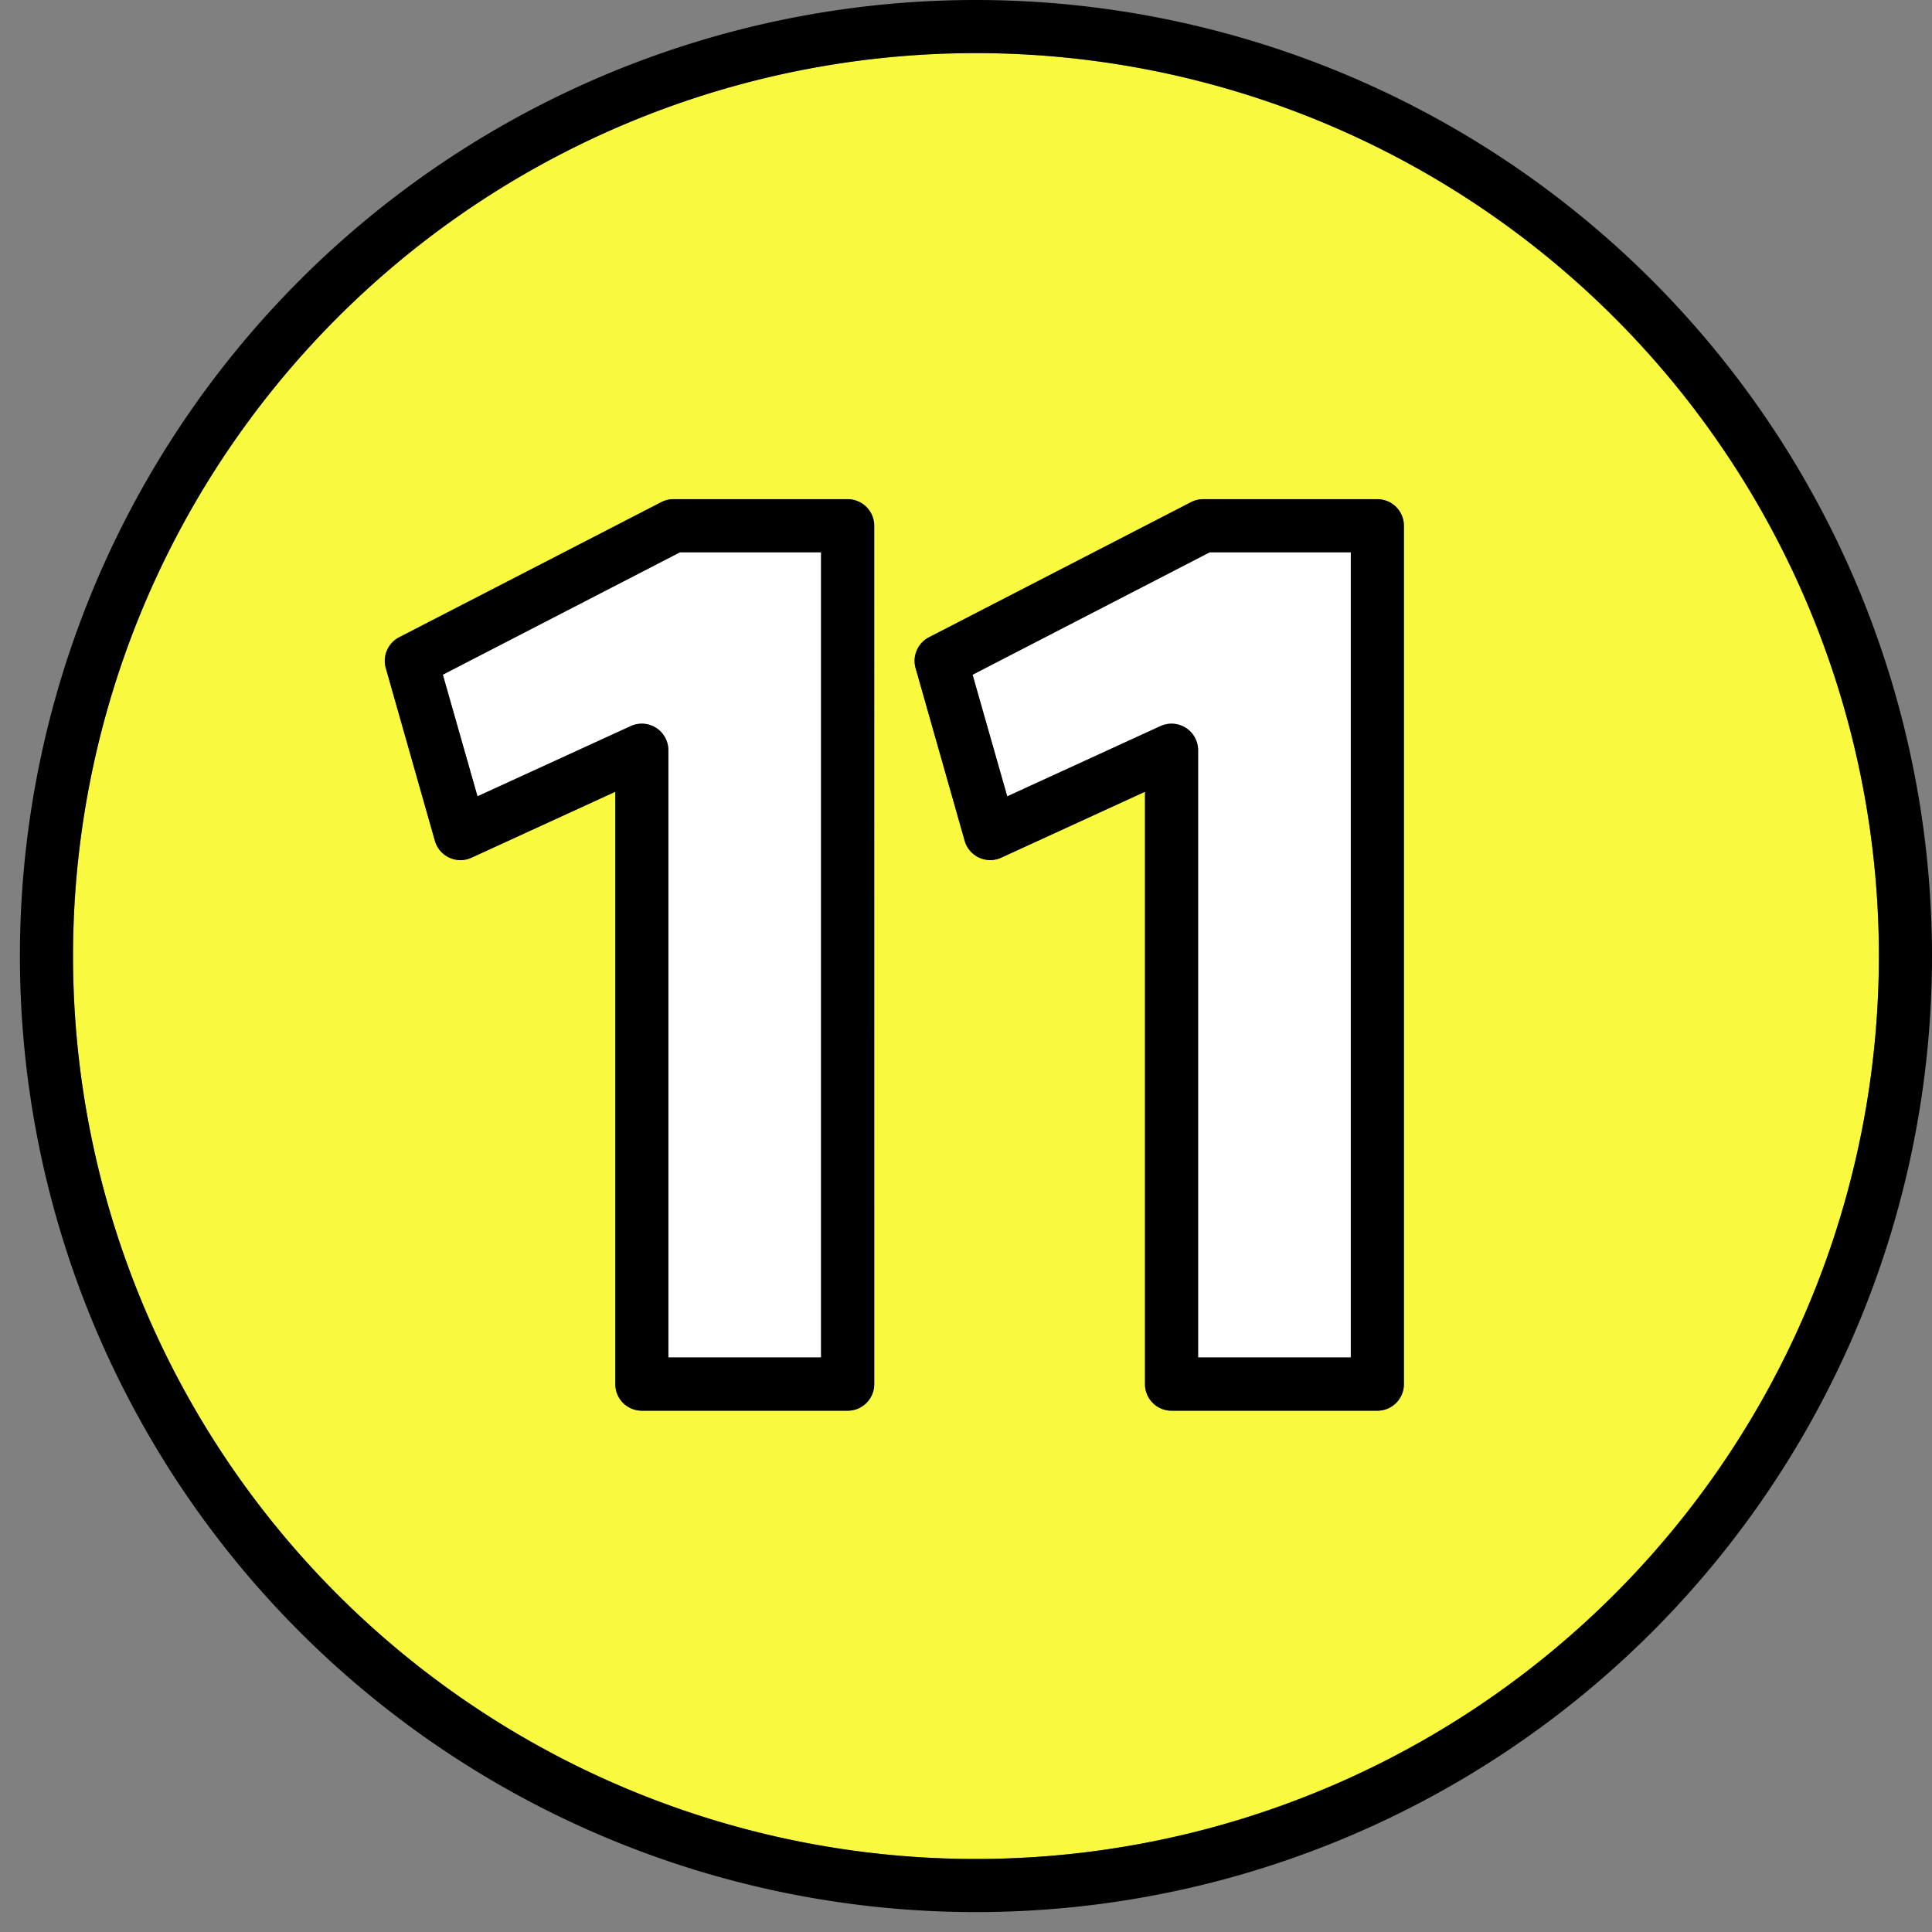
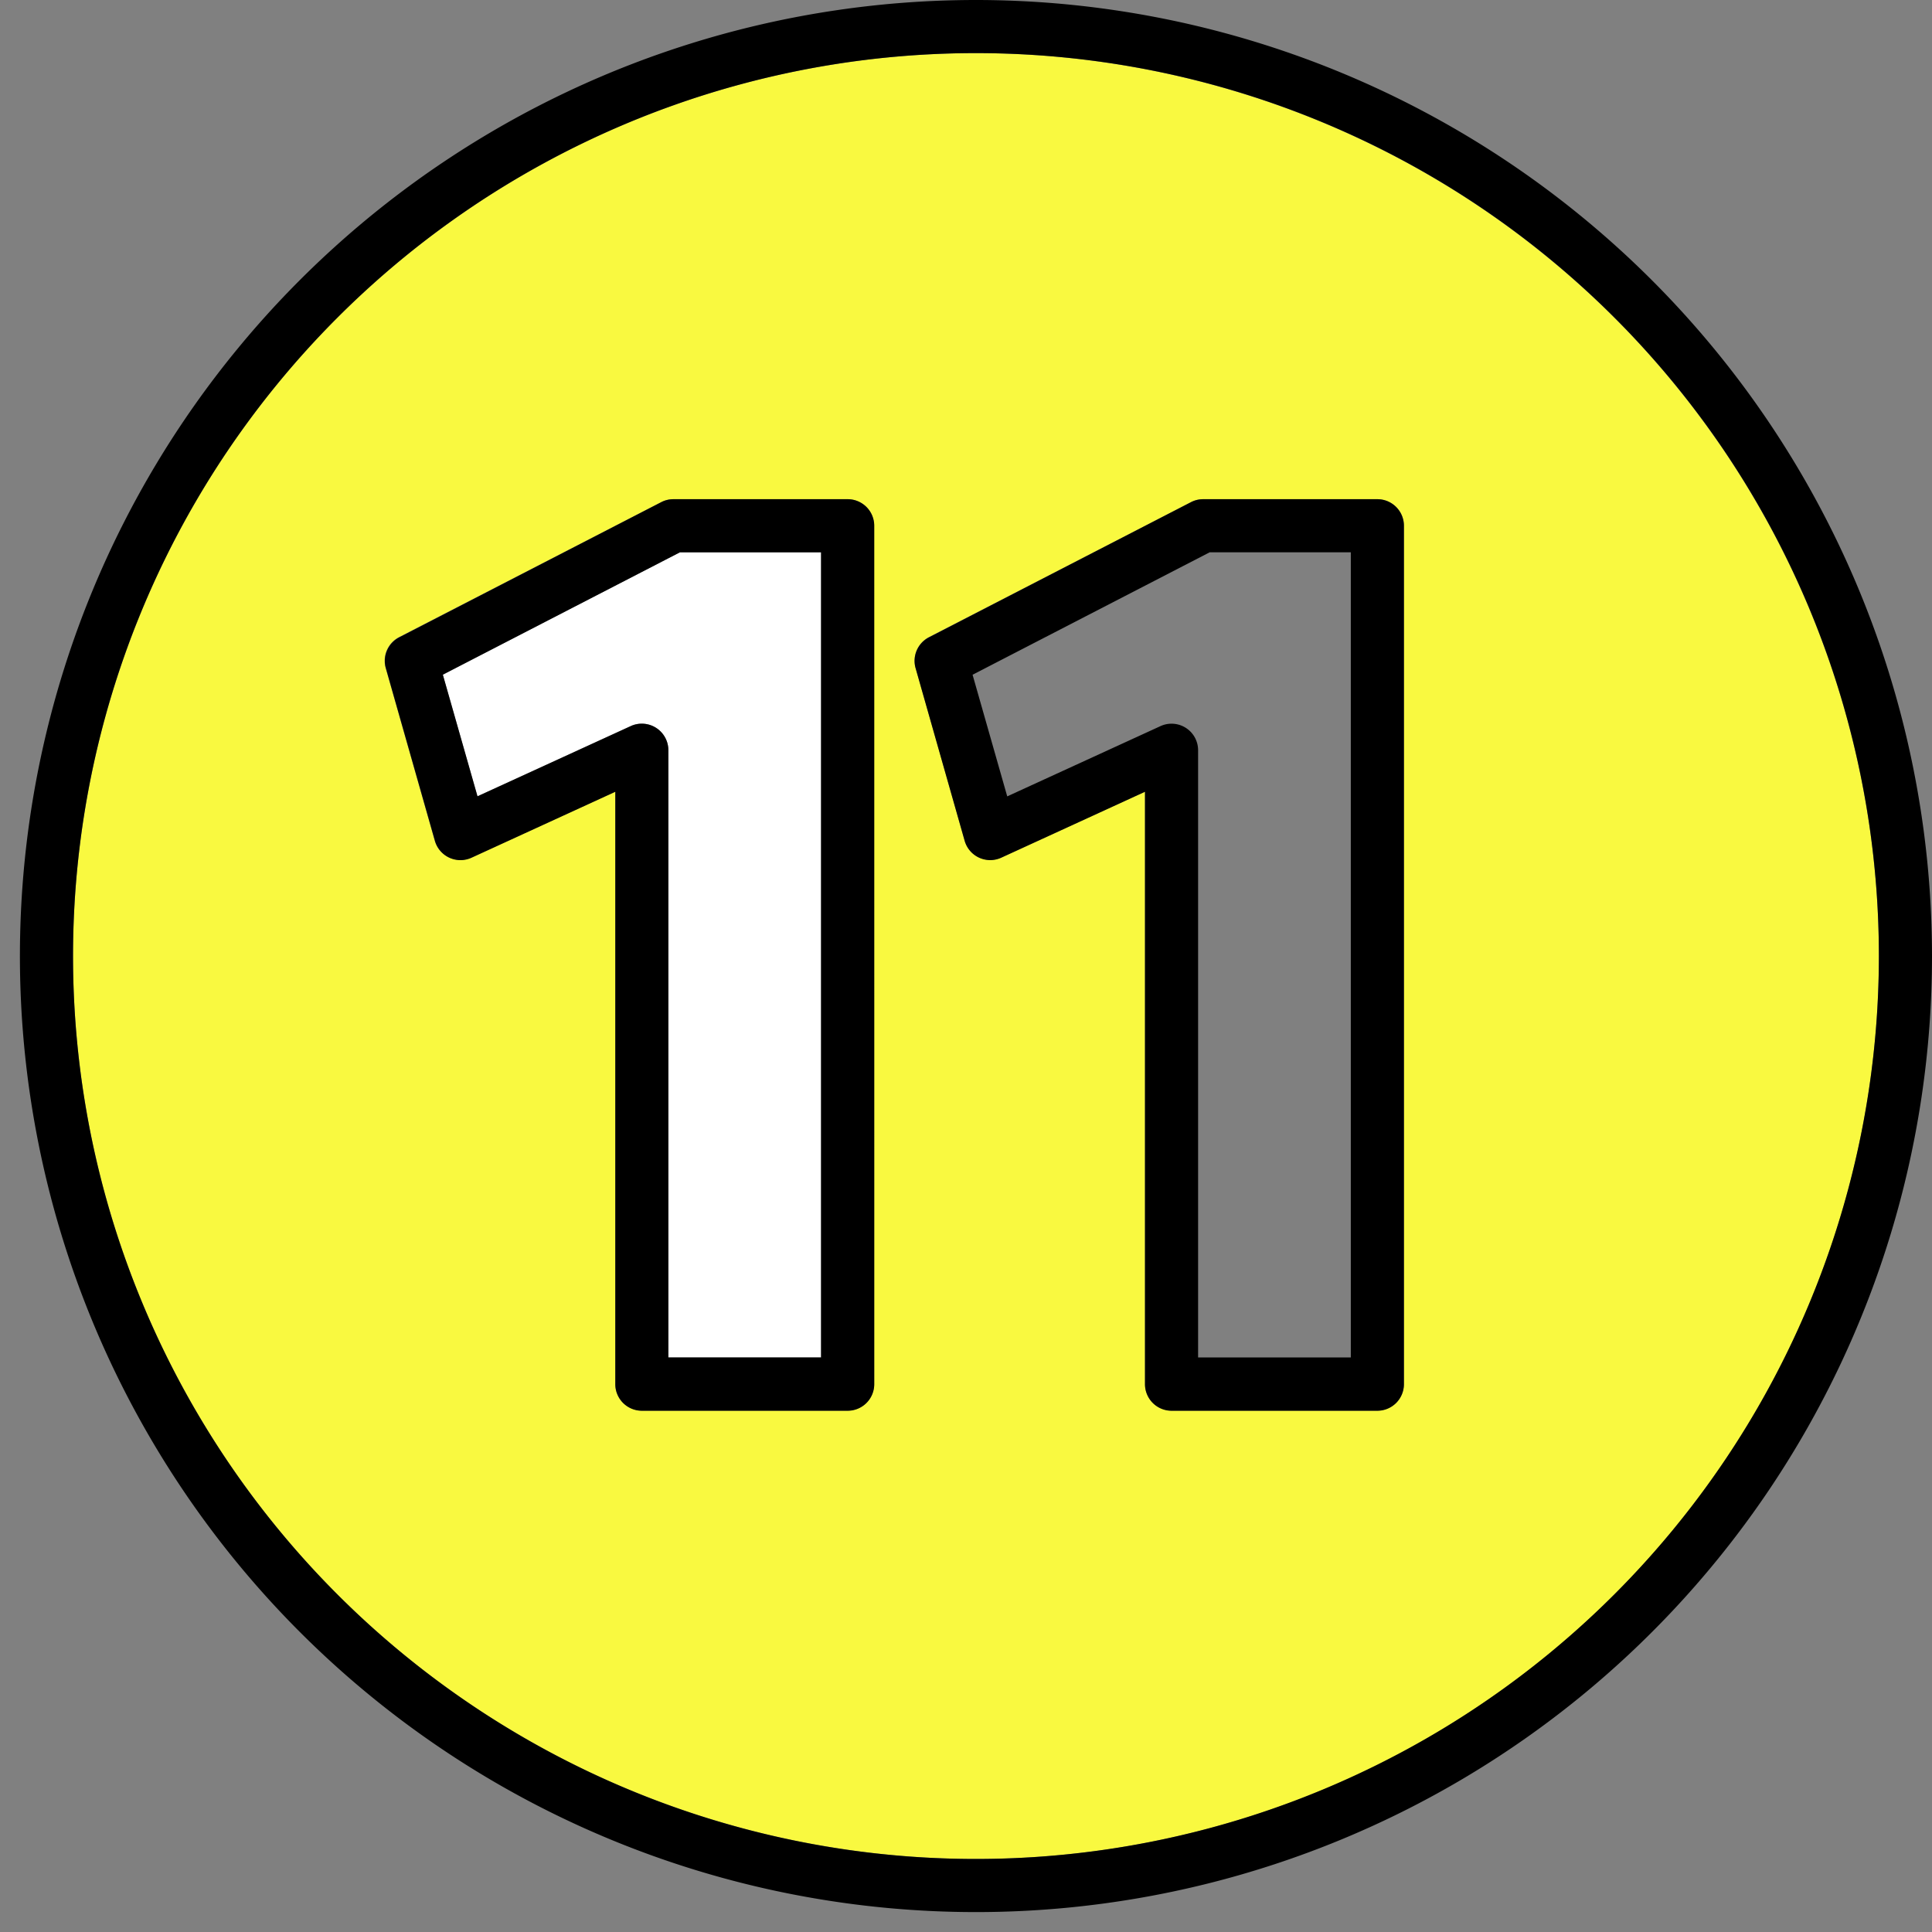
<svg xmlns="http://www.w3.org/2000/svg" fill="#000000" height="29.1" preserveAspectRatio="xMidYMid meet" version="1" viewBox="1.3 1.6 29.1 29.1" width="29.1" zoomAndPan="magnify">
  <rect x="1.3" y="1.6" width="29.1" height="29.1" fill="#808080" stroke="none" />
  <g data-name="Layer 91">
    <g id="change1_1">
      <path d="M16,2.4A13.6,13.6,0,1,0,29.6,16,13.606,13.606,0,0,0,16,2.4ZM14.467,22.446a.4.4,0,0,1-.4.4h-3.1a.4.4,0,0,1-.4-.4V13.523L8.4,14.516a.4.4,0,0,1-.552-.254l-.739-2.6a.4.4,0,0,1,.2-.465L11.26,9.163a.4.4,0,0,1,.183-.044h2.623a.4.4,0,0,1,.4.4Zm7.979,0a.4.4,0,0,1-.4.4h-3.1a.4.4,0,0,1-.4-.4V13.523l-2.165.993a.4.4,0,0,1-.551-.254l-.739-2.6a.4.4,0,0,1,.2-.465L19.24,9.163a.4.4,0,0,1,.183-.044h2.623a.4.4,0,0,1,.4.4Z" fill="#f9f940" />
    </g>
    <g id="change2_1">
      <path d="M16,1.6A14.4,14.4,0,1,0,30.4,16,14.407,14.407,0,0,0,16,1.6Zm0,28A13.6,13.6,0,1,1,29.6,16,13.606,13.606,0,0,1,16,29.6Z" />
    </g>
    <g id="change3_1">
      <path d="M7.97,11.762l.522,1.832L10.8,12.536a.4.4,0,0,1,.567.363v9.147h2.3V9.919H11.541Z" fill="#ffffff" />
    </g>
    <g id="change2_2">
      <path d="M14.067,9.119H11.444a.4.4,0,0,0-.183.044L7.312,11.2a.4.4,0,0,0-.2.465l.739,2.6a.4.4,0,0,0,.552.254l2.165-.993v8.923a.4.4,0,0,0,.4.4h3.1a.4.4,0,0,0,.4-.4V9.519A.4.4,0,0,0,14.067,9.119Zm-.4,12.927h-2.3V12.9a.4.4,0,0,0-.567-.363L8.492,13.594,7.97,11.762l3.571-1.843h2.126Z" />
    </g>
    <g id="change3_2">
-       <path d="M15.949,11.762l.522,1.832,2.308-1.058a.4.4,0,0,1,.567.363v9.147h2.3V9.919H19.52Z" fill="#ffffff" />
-     </g>
+       </g>
    <g id="change2_3">
      <path d="M22.046,9.119H19.423a.4.4,0,0,0-.183.044L15.291,11.2a.4.4,0,0,0-.2.465l.739,2.6a.4.4,0,0,0,.551.254l2.165-.993v8.923a.4.4,0,0,0,.4.4h3.1a.4.4,0,0,0,.4-.4V9.519A.4.4,0,0,0,22.046,9.119Zm-.4,12.927h-2.3V12.9a.4.4,0,0,0-.567-.363l-2.308,1.058-.522-1.832L19.52,9.919h2.126Z" />
    </g>
  </g>
</svg>